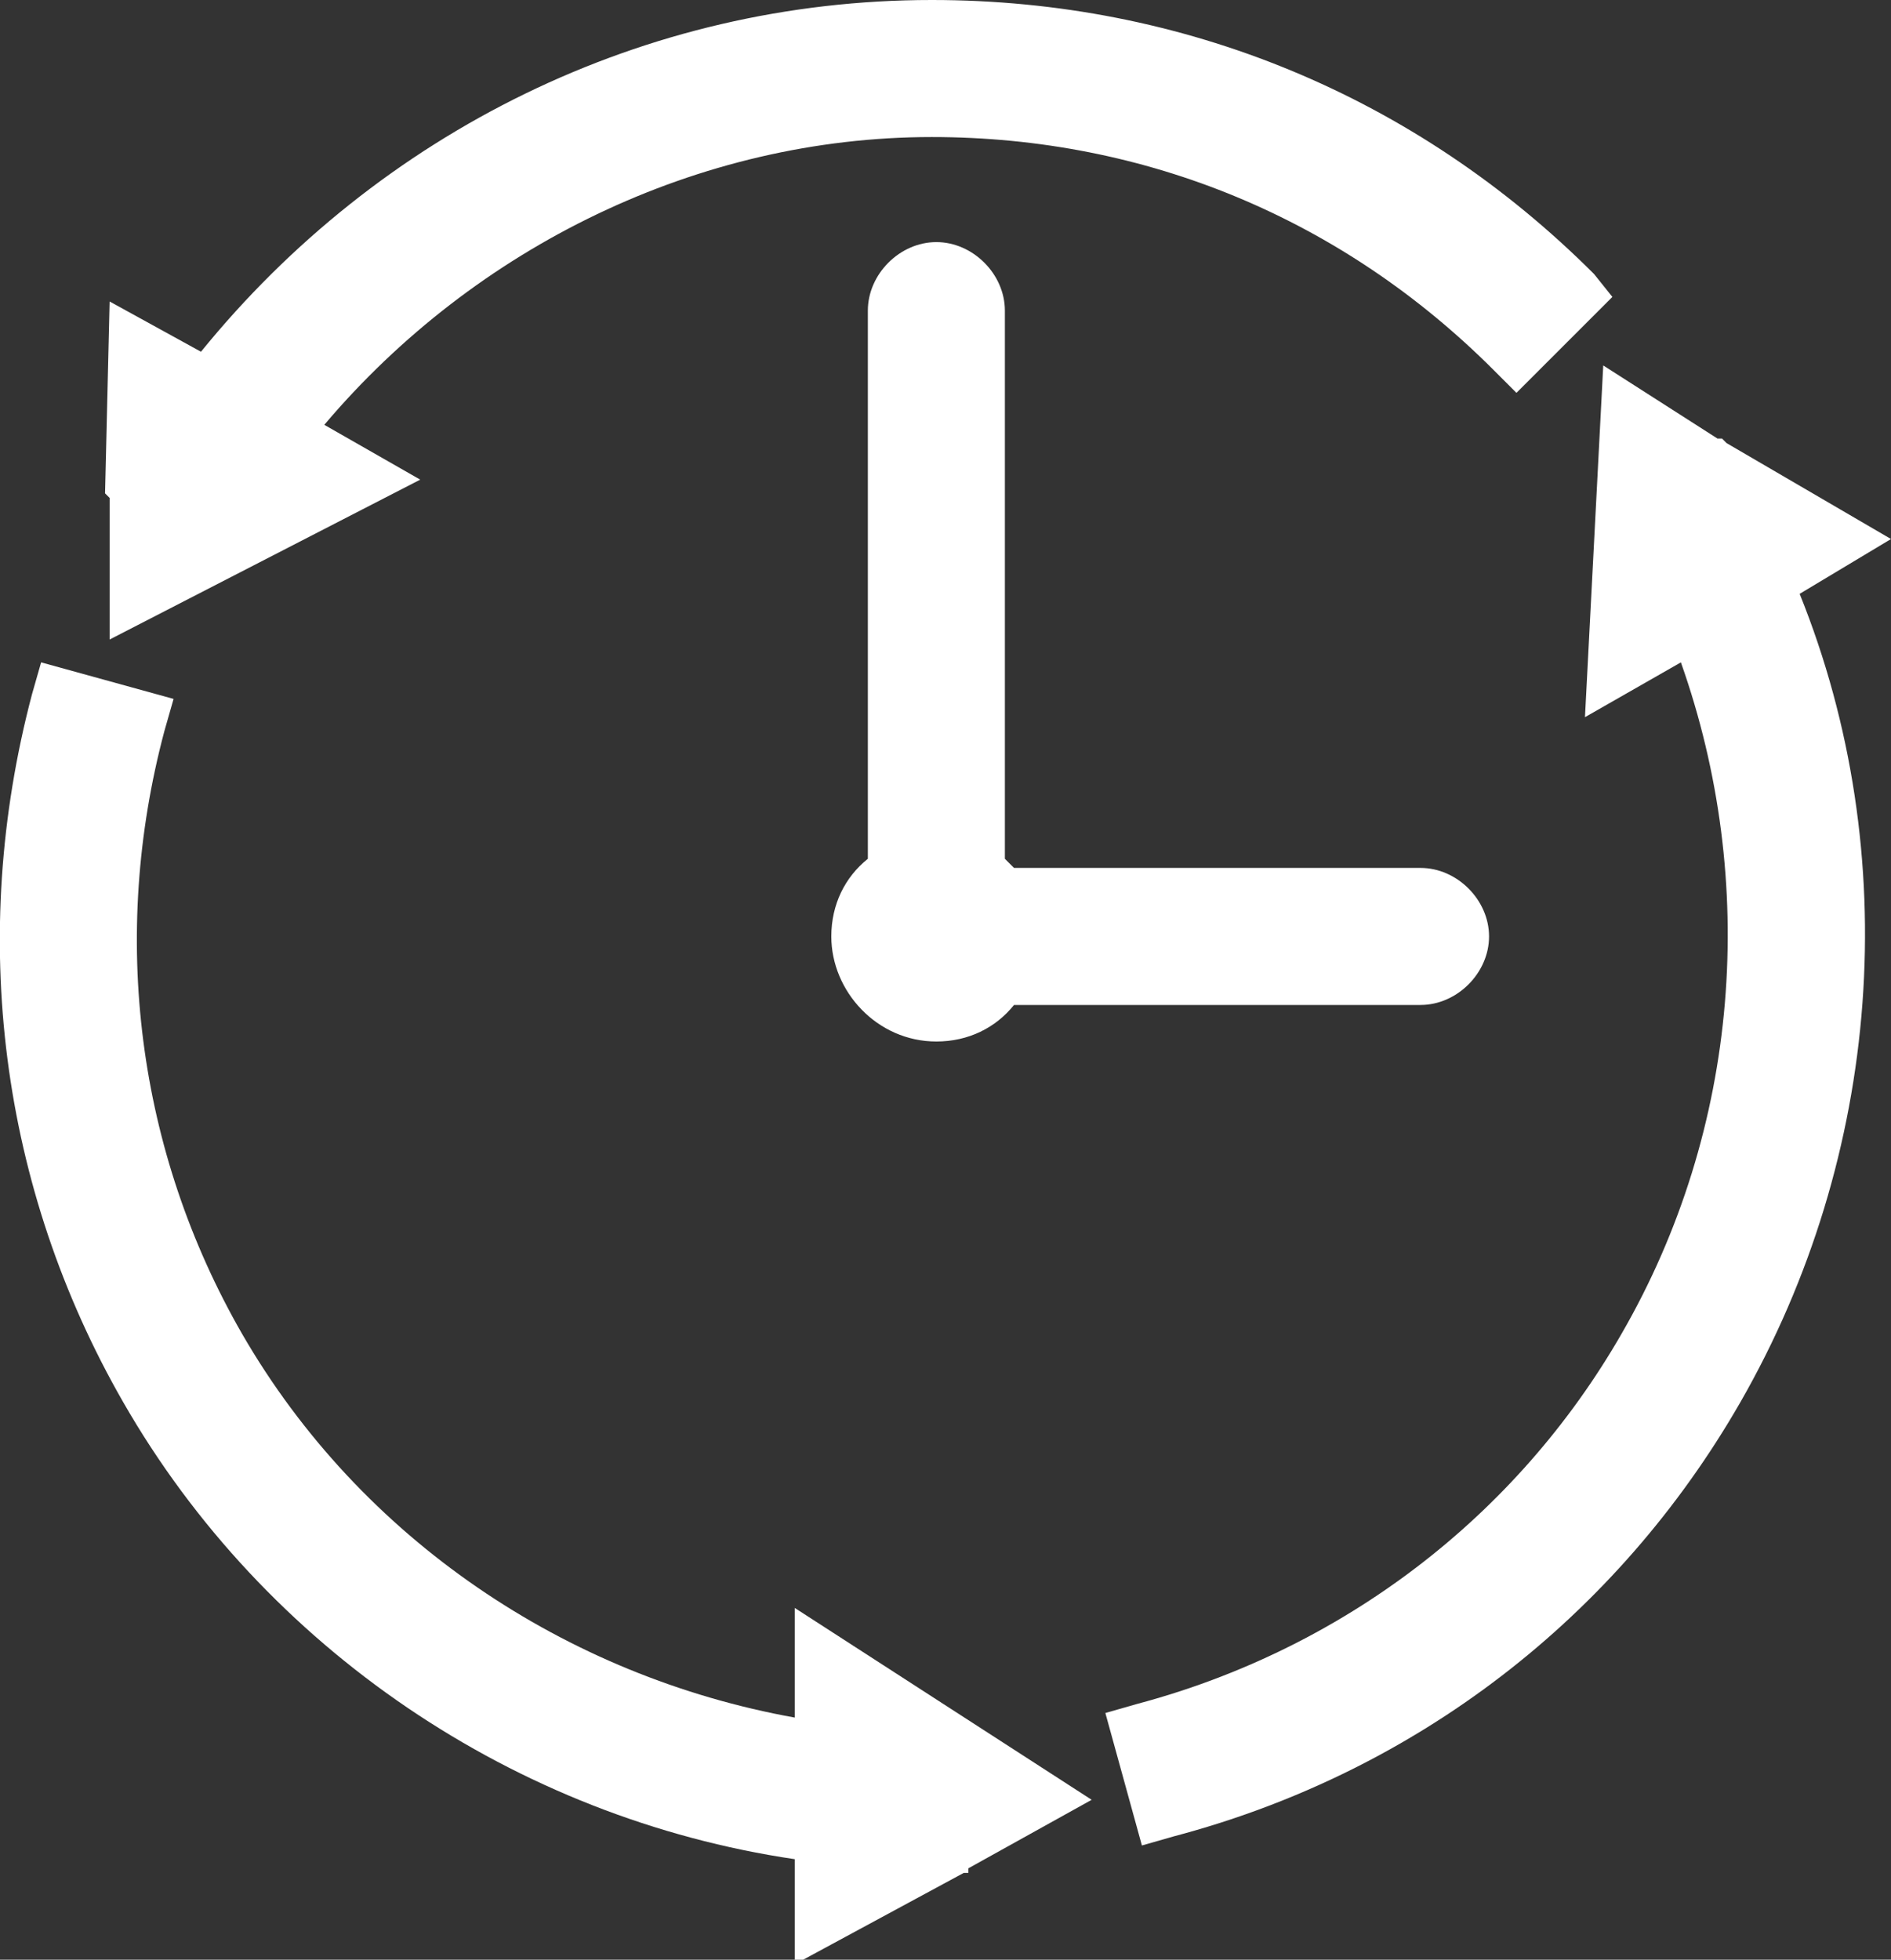
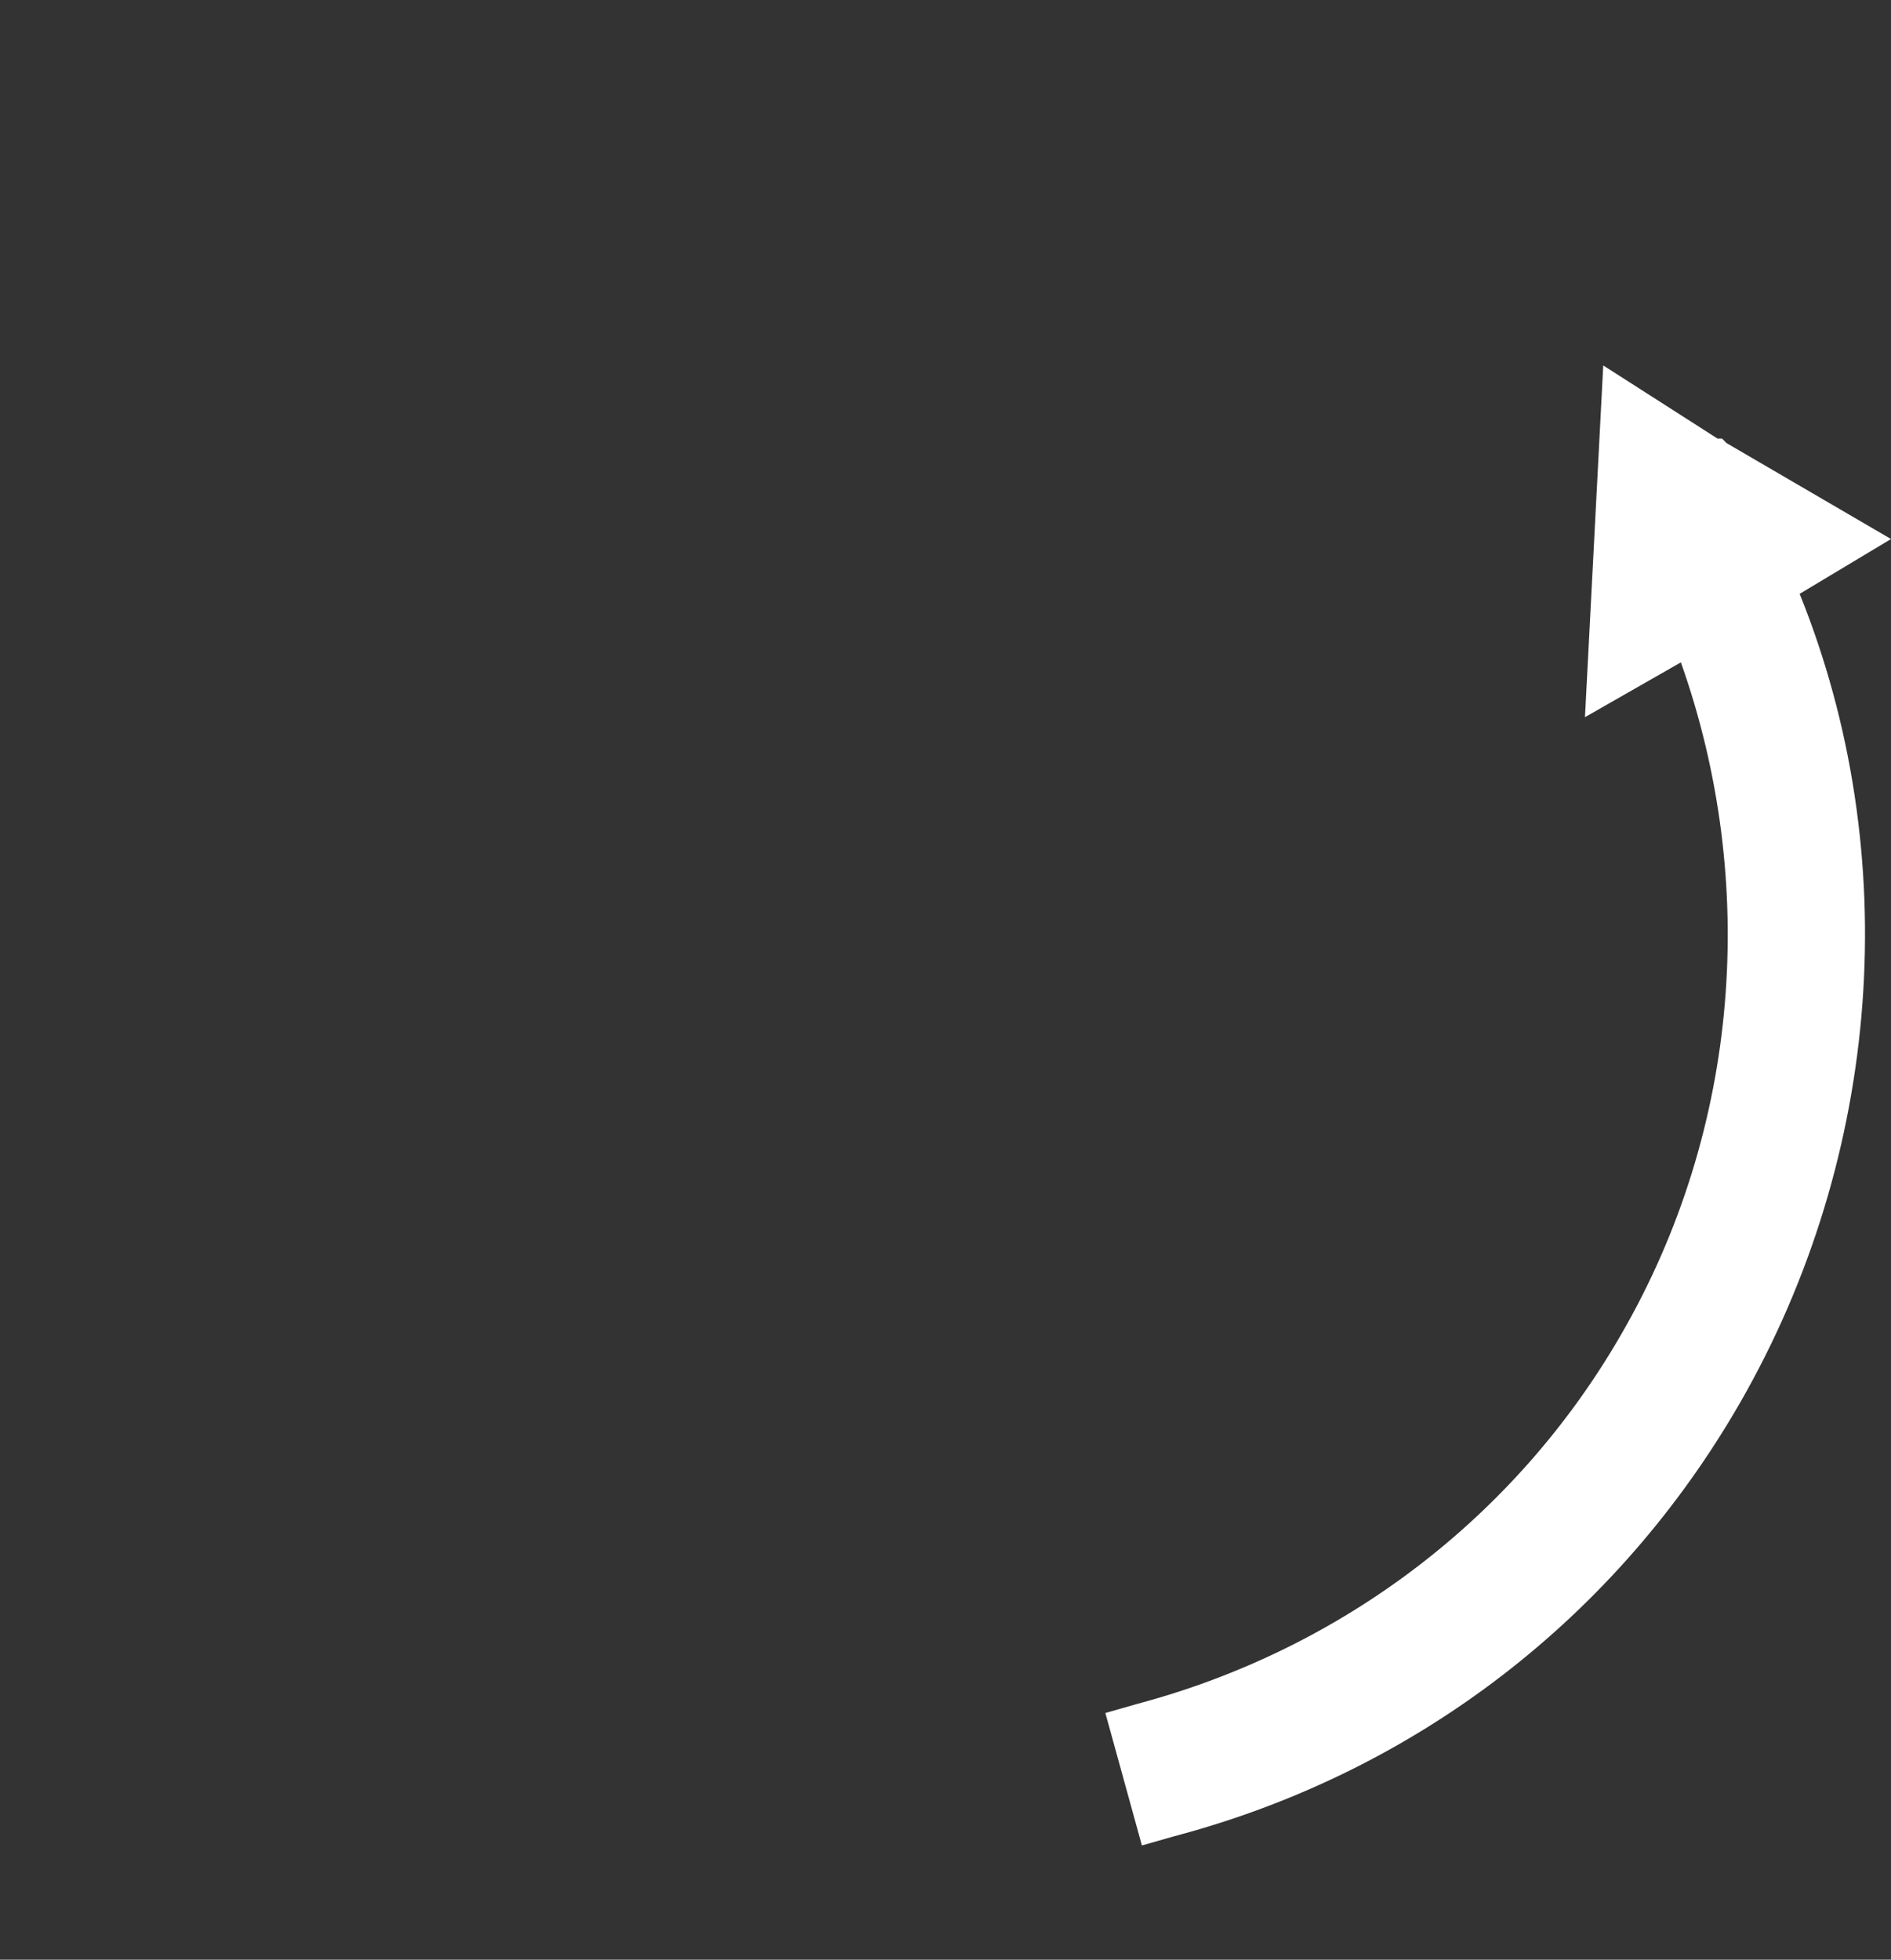
<svg xmlns="http://www.w3.org/2000/svg" id="Layer_1" x="0px" y="0px" viewBox="0 0 41.4 42.9" style="enable-background:new 0 0 41.4 42.9;" xml:space="preserve">
  <rect x="0" y="0" width="41.4" height="42.9" fill="#333333" stroke="none" />
  <style type="text/css"> .st0{fill:#FFFFFF;} </style>
  <g>
-     <path class="st0" d="M20.5,5.3c-0.8,0-1.5,0.7-1.5,1.5v12c-0.5,0.4-0.8,1-0.8,1.7c0,1.2,1,2.3,2.3,2.3c0.7,0,1.3-0.3,1.7-0.8h8.9 c0.8,0,1.5-0.7,1.5-1.5s-0.7-1.5-1.5-1.5h-8.9c-0.1-0.1-0.1-0.1-0.2-0.2v-12C22,6,21.3,5.3,20.5,5.3z" />
-     <path class="st0" d="M17.4,35.2v2.4c-5-0.9-9.5-3.9-12.1-8.4l0,0c-2.3-4-2.9-8.7-1.7-13.2l0.2-0.7l-2.9-0.8l-0.2,0.7 c-1.4,5.3-0.7,10.8,2,15.5c3.1,5.4,8.6,9.1,14.7,10v2.3l3.7-2l0.1,0v-0.1l2.7-1.5L17.4,35.2z" />
    <path class="st0" d="M41.4,11.8l-3.6-2.1l-0.1-0.1l-0.1,0L35.1,8l-0.4,7.7l2.1-1.2c1.7,4.8,1.3,10.2-1.3,14.7 c-2.3,4-6.1,6.9-10.6,8.1l-0.7,0.2l0.8,2.9l0.7-0.2c5.3-1.4,9.7-4.8,12.4-9.5c3.1-5.4,3.6-12,1.3-17.7L41.4,11.8z" />
-     <path class="st0" d="M2.4,10.9l0,3.1l6.8-3.5L7.1,9.3C10.4,5.4,15.3,3,20.4,3c0,0,0,0,0,0h0c4.7,0,9,1.8,12.3,5.1l0.5,0.5l2.1-2.1 L34.9,6c-3.9-3.9-9-6-14.5-6c-6.3,0-12.1,2.9-16,7.7l-2-1.1l-0.1,4.2L2.4,10.9L2.4,10.9z" />
  </g>
</svg>